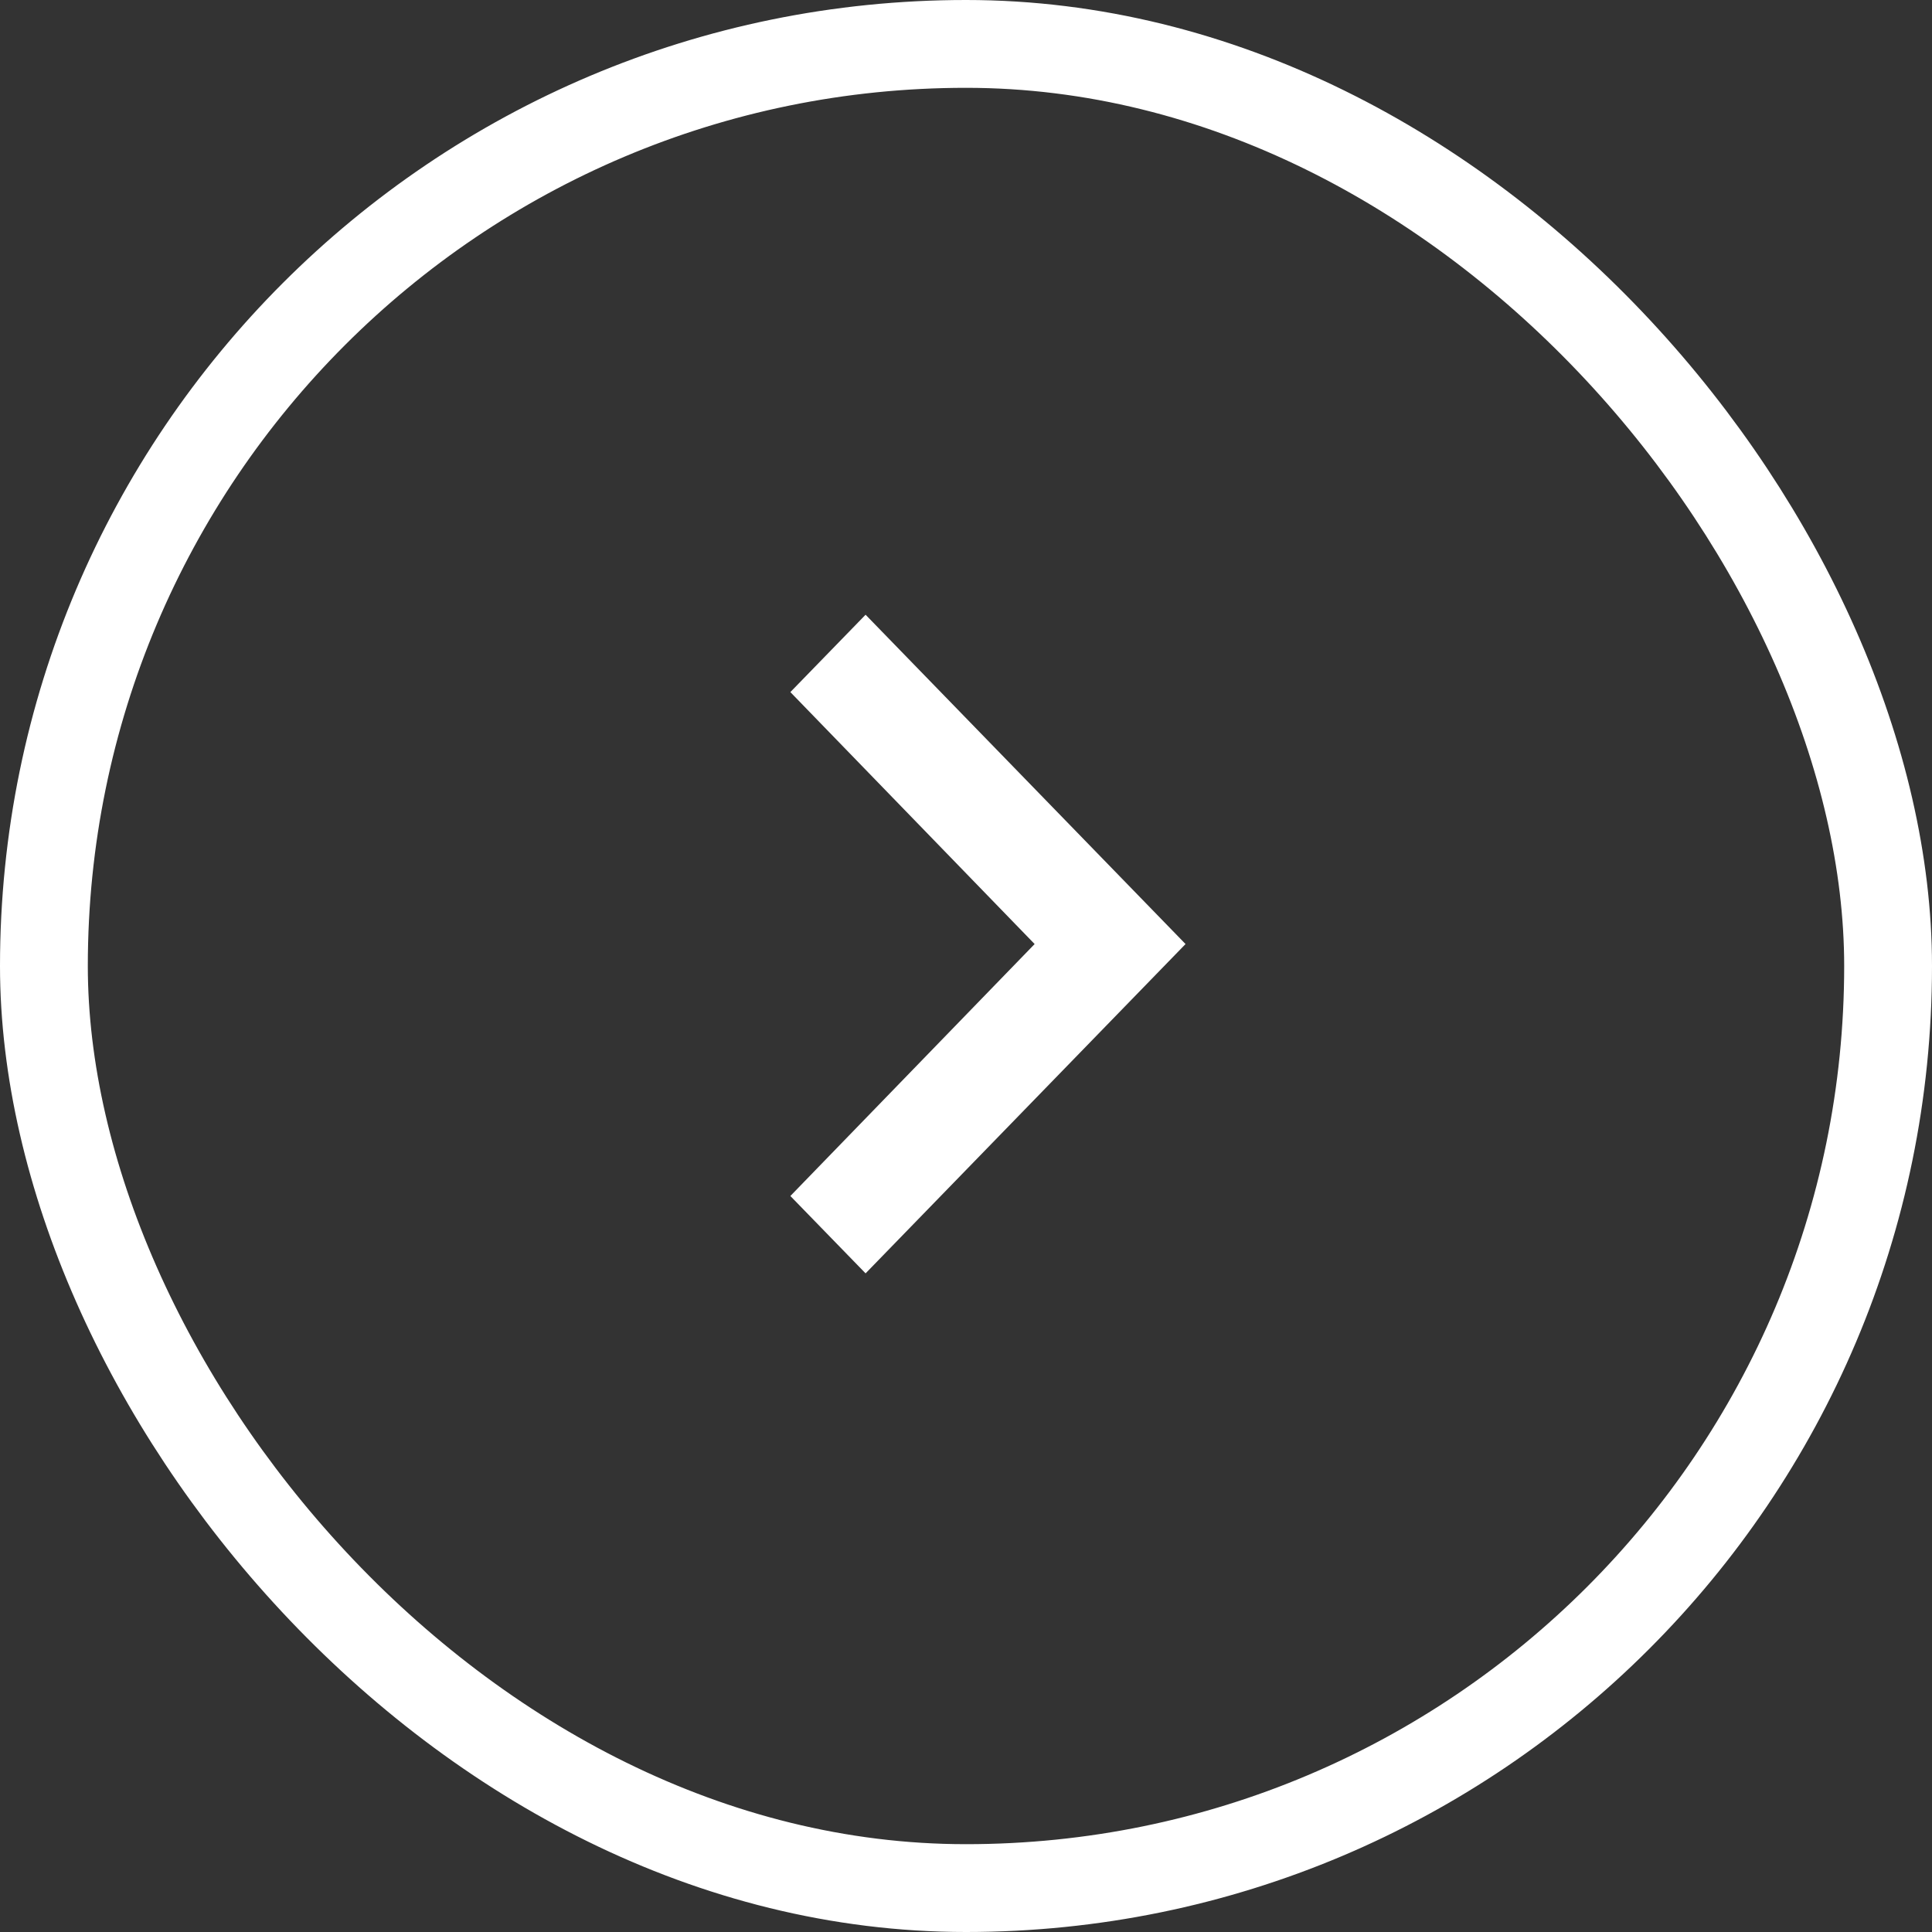
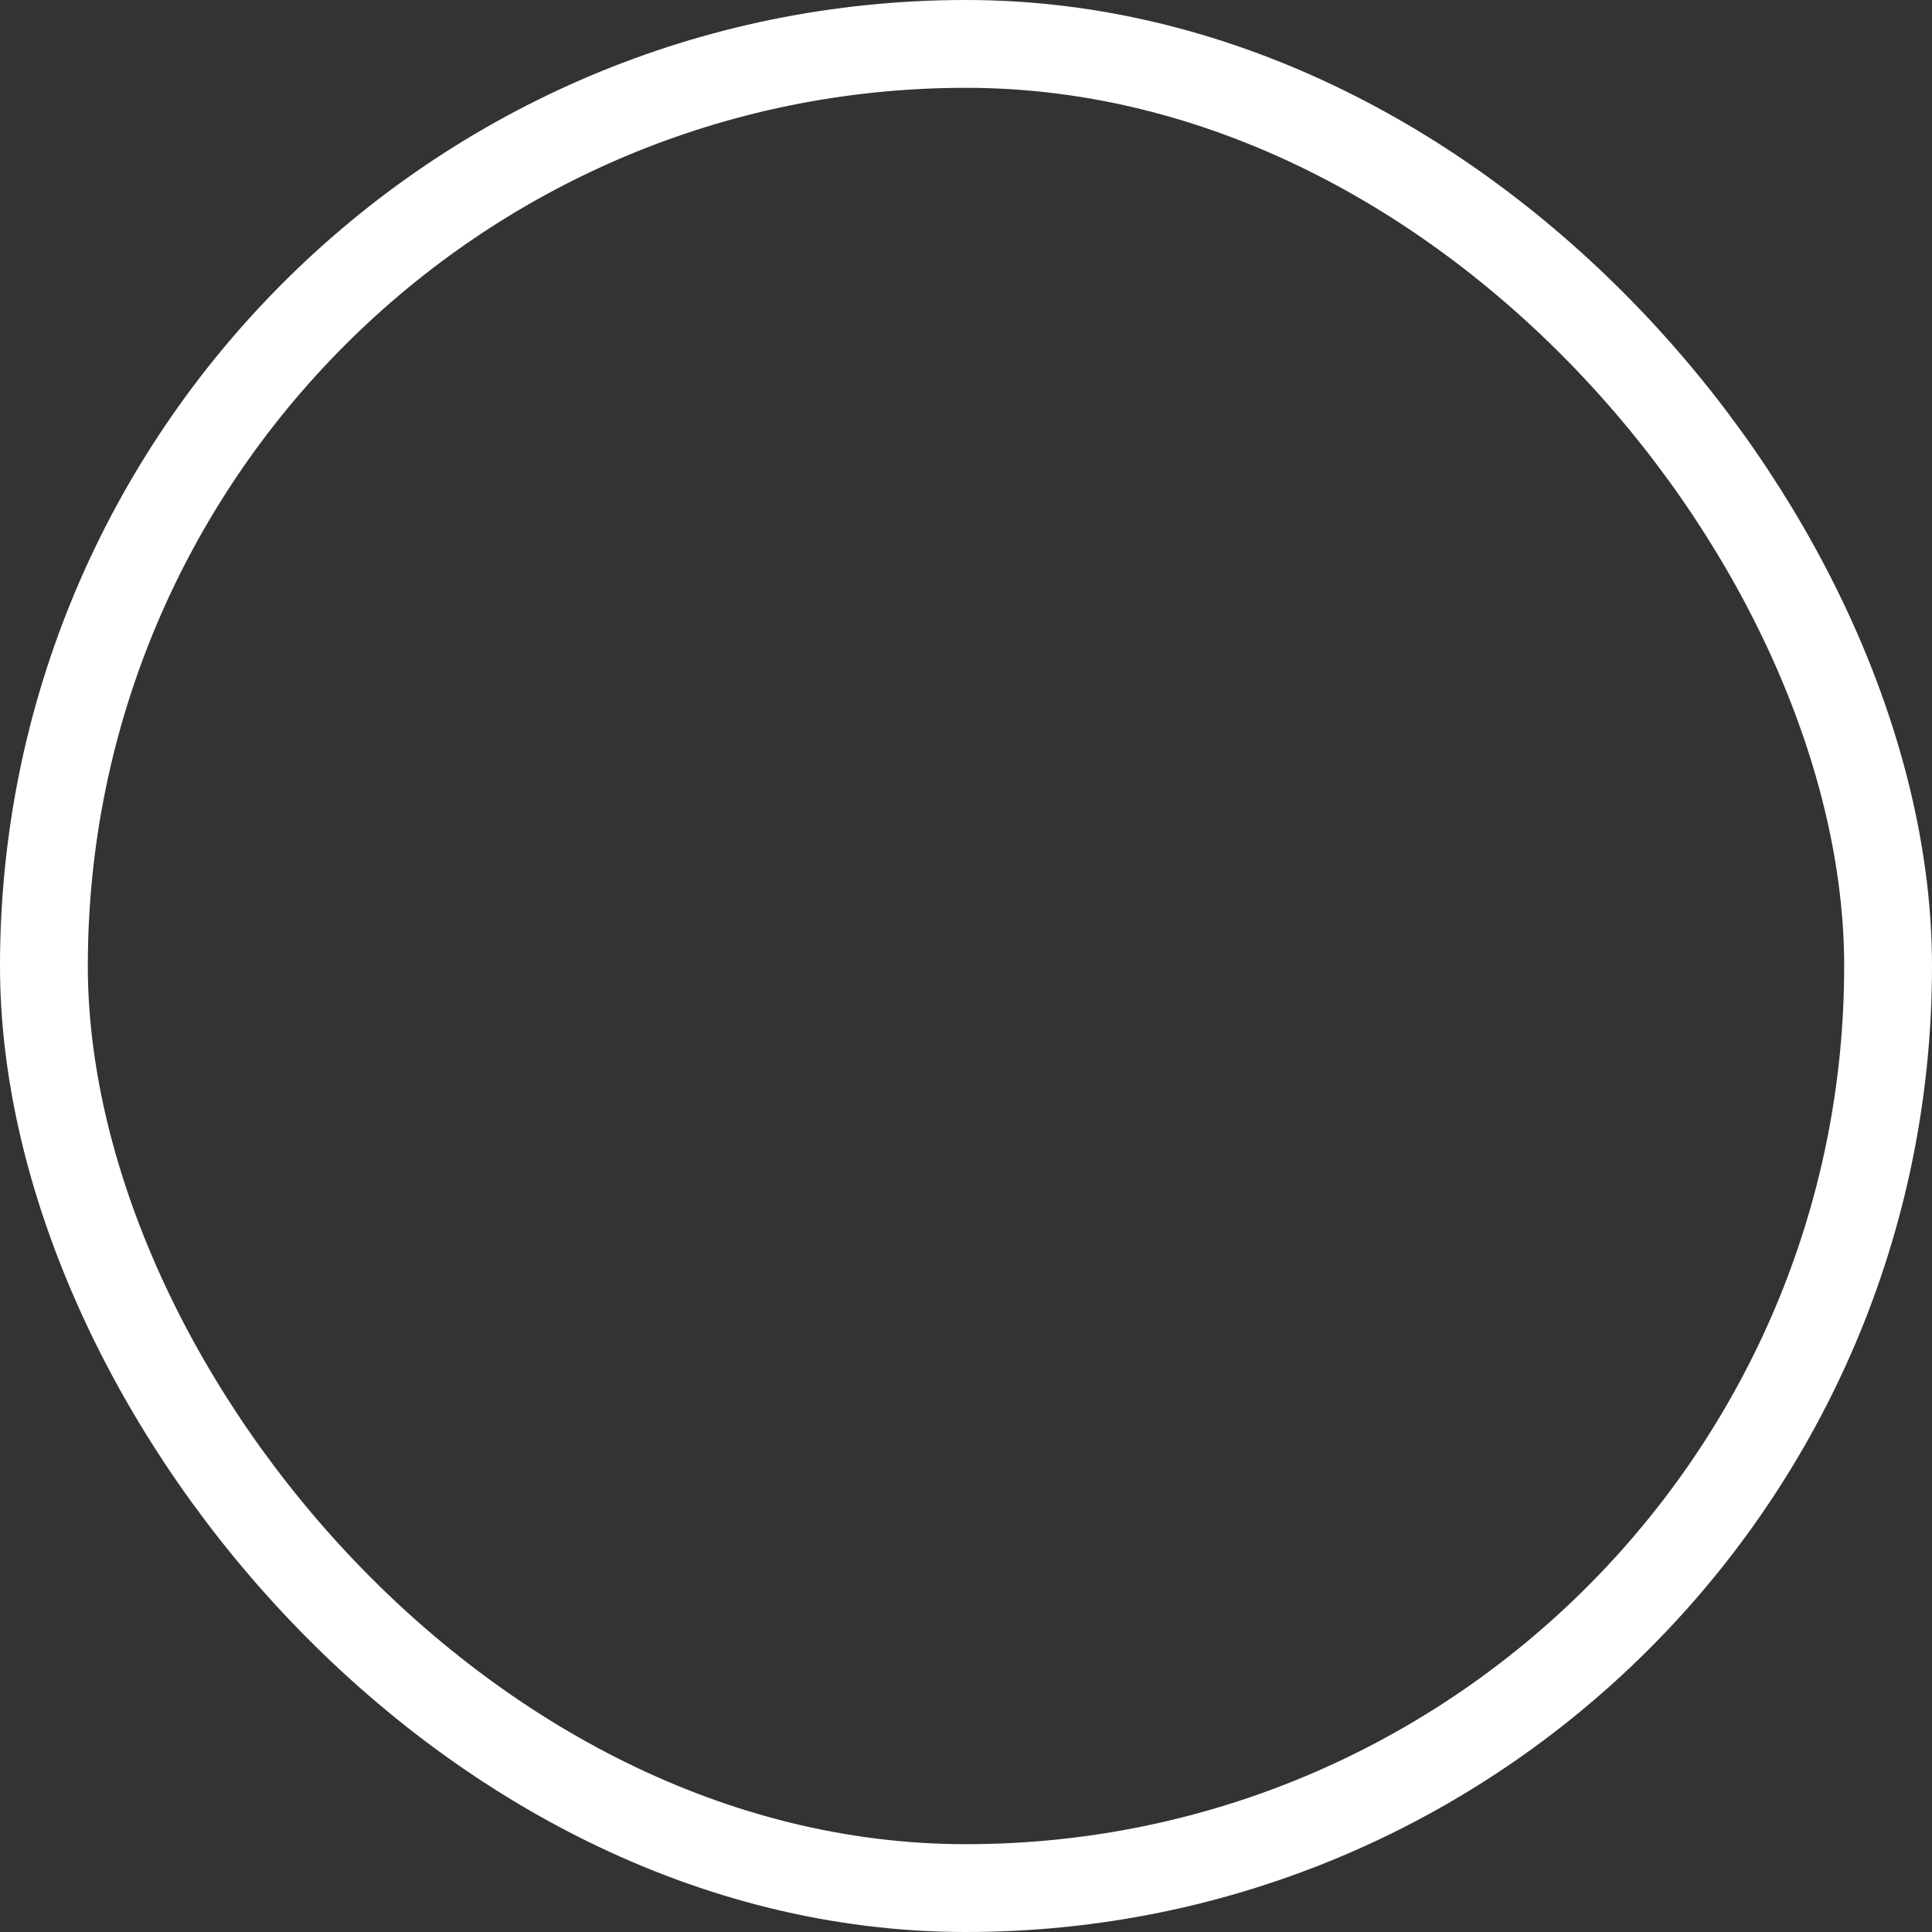
<svg xmlns="http://www.w3.org/2000/svg" width="44" height="44" viewBox="0 0 44 44" fill="none">
  <rect x="0" y="0" width="44" height="44" fill="#333333" stroke="none" />
  <g clip-path="url(#clip0_1602_1664)">
    <path d="M18 27.238L23.563 21.5L18 15.762L19.713 14L27 21.5L19.713 29L18 27.238Z" fill="white" />
  </g>
  <rect x="1" y="1" width="42" height="42" rx="21" stroke="white" stroke-width="2" />
  <defs>
    <clipPath id="clip0_1602_1664">
-       <rect x="2" y="2" width="40" height="40" rx="20" fill="white" />
-     </clipPath>
+       </clipPath>
  </defs>
</svg>